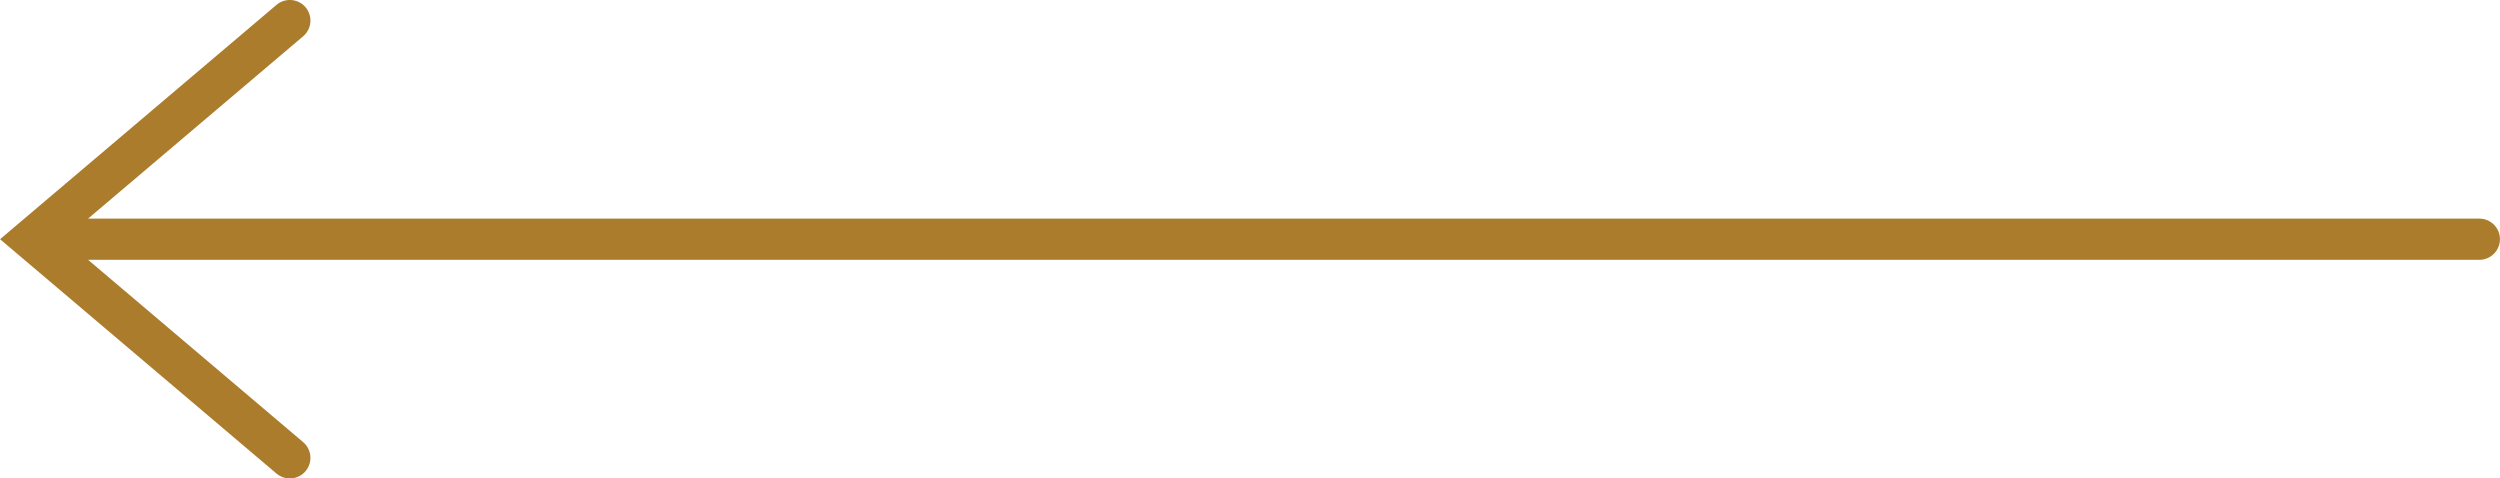
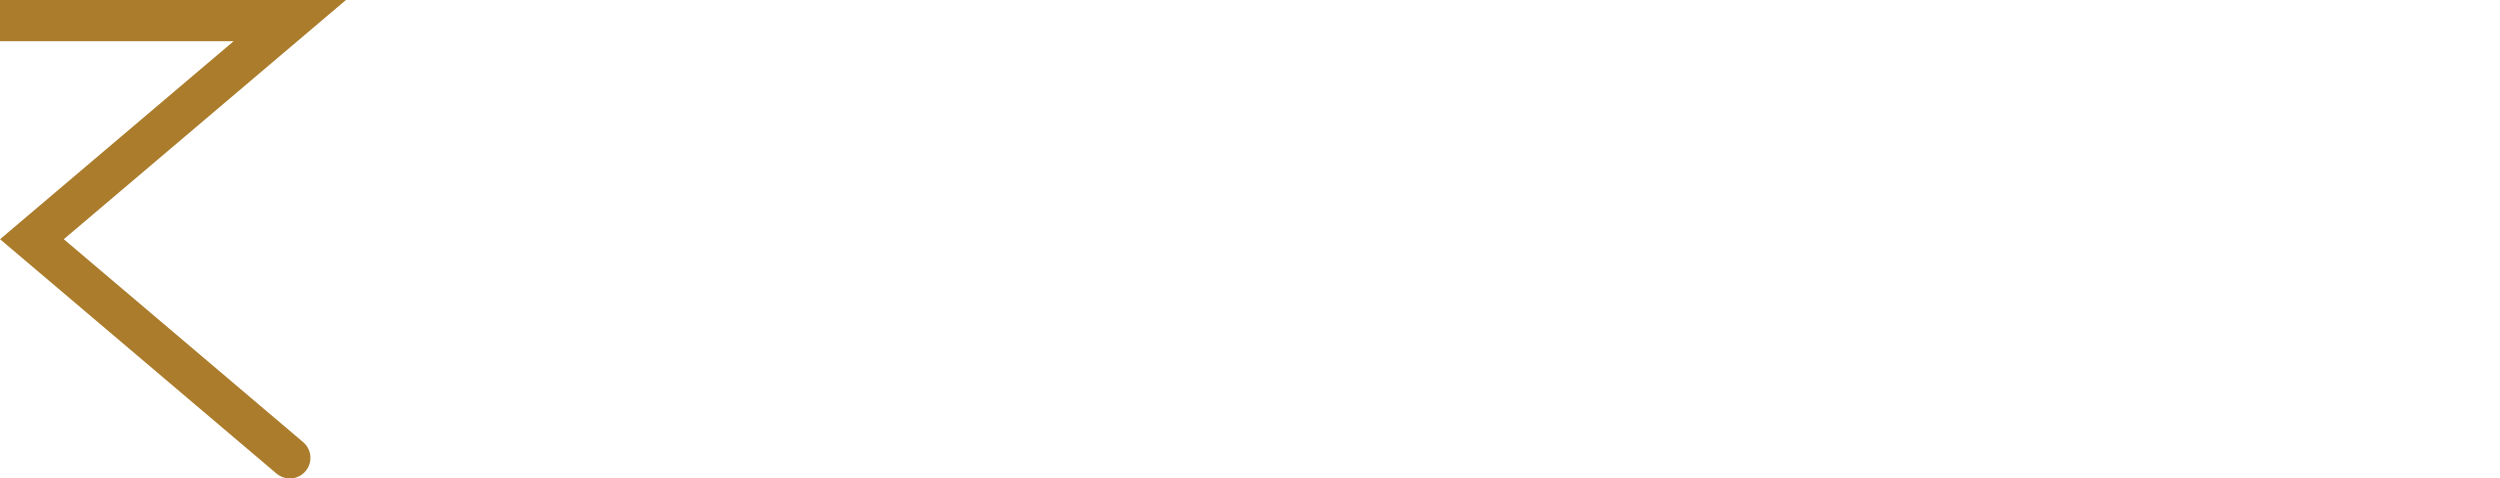
<svg xmlns="http://www.w3.org/2000/svg" xml:space="preserve" width="30.262mm" height="5.792mm" style="shape-rendering:geometricPrecision; text-rendering:geometricPrecision; image-rendering:optimizeQuality; fill-rule:evenodd; clip-rule:evenodd" viewBox="0 0 359.72 68.85">
  <defs>
    <style type="text/css">  .str0 {stroke:#AB7C2B;stroke-width:5.93;stroke-linecap:round;stroke-miterlimit:22.926} .fil0 {fill:none}  </style>
  </defs>
  <g id="Слой_x0020_1">
-     <path class="fil0 str0" d="M41.7 65.88l-37.11 -31.46 37.11 -31.46m315.05 31.46l-352.16 0" />
+     <path class="fil0 str0" d="M41.7 65.88l-37.11 -31.46 37.11 -31.46l-352.16 0" />
  </g>
</svg>